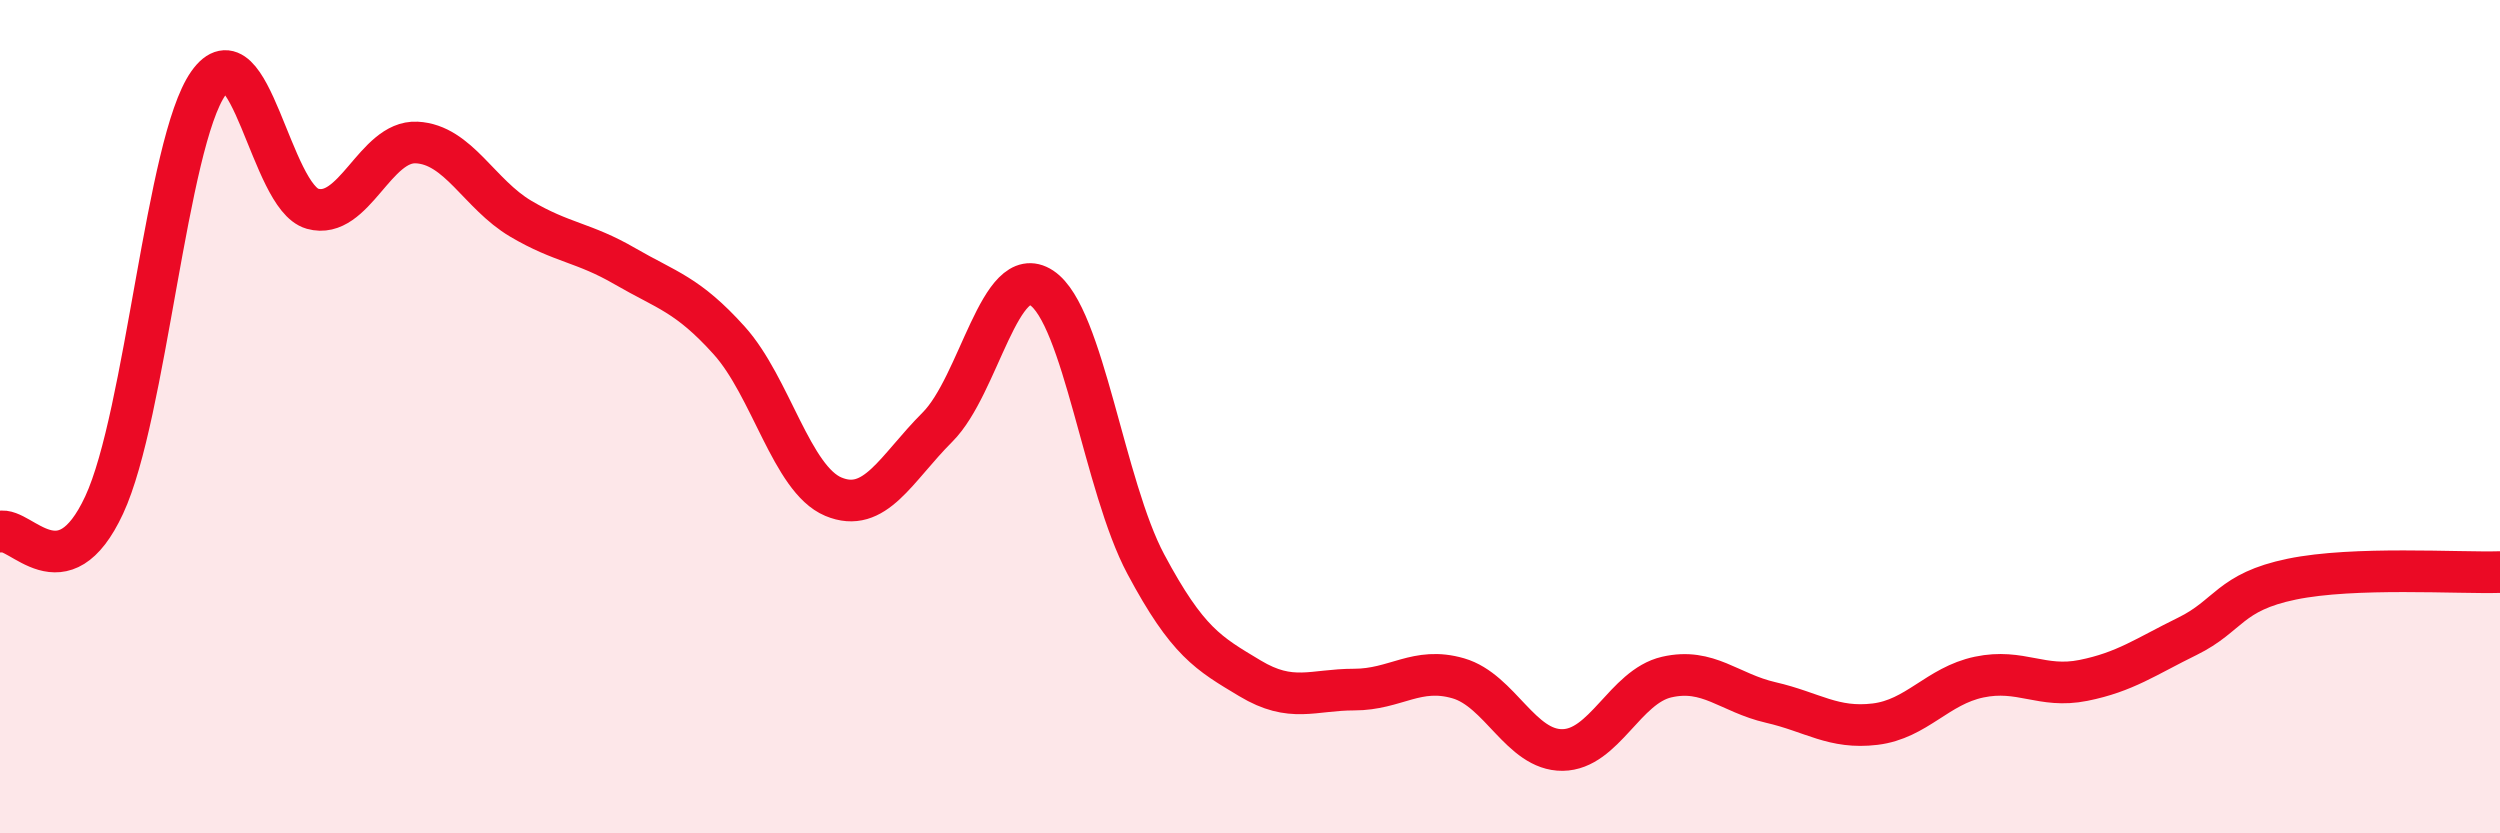
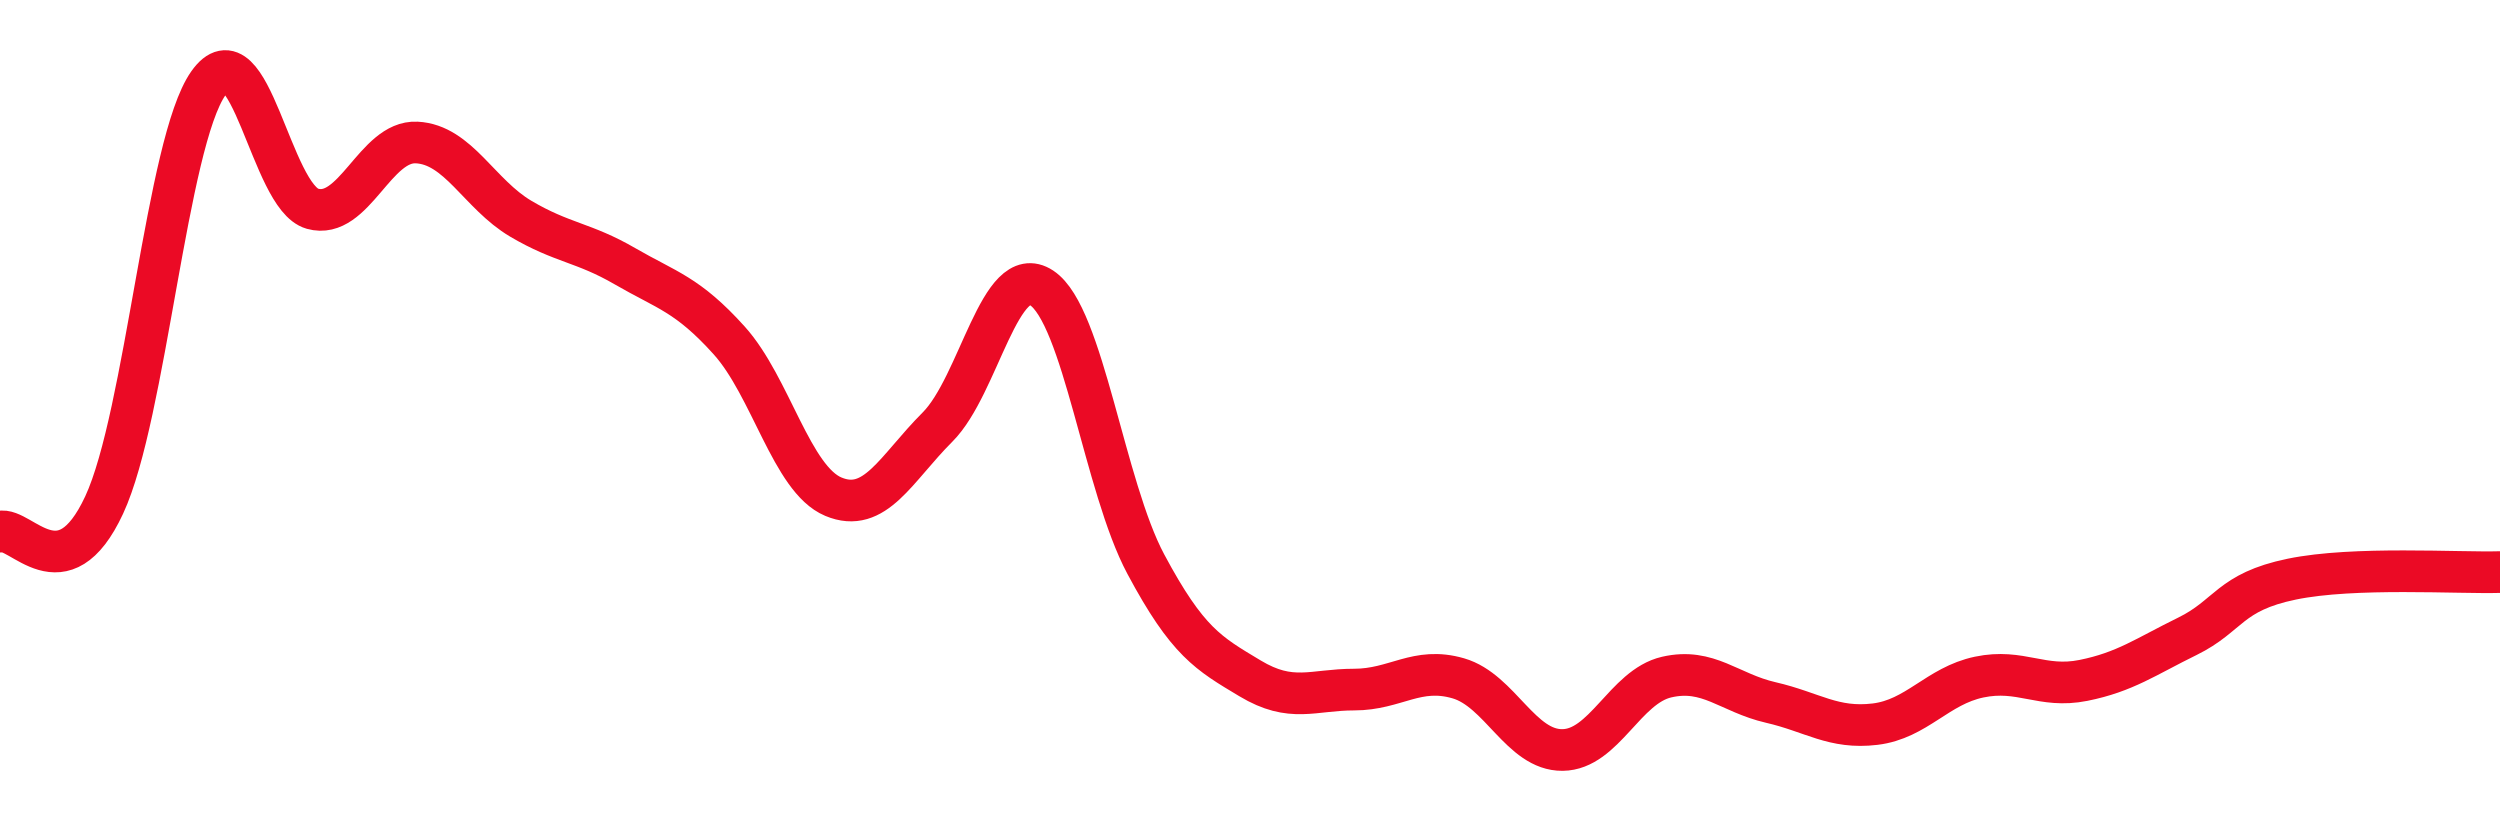
<svg xmlns="http://www.w3.org/2000/svg" width="60" height="20" viewBox="0 0 60 20">
-   <path d="M 0,12.76 C 0.5,12.63 1.5,14.27 2.5,12.12 C 3.5,9.97 4,3.42 5,2 C 6,0.58 6.5,4.73 7.5,5.01 C 8.5,5.29 9,3.37 10,3.42 C 11,3.47 11.5,4.66 12.5,5.25 C 13.5,5.84 14,5.81 15,6.39 C 16,6.97 16.5,7.06 17.5,8.17 C 18.5,9.28 19,11.5 20,11.92 C 21,12.34 21.5,11.25 22.5,10.25 C 23.5,9.25 24,6.25 25,6.91 C 26,7.57 26.5,11.67 27.5,13.54 C 28.5,15.41 29,15.68 30,16.28 C 31,16.88 31.5,16.55 32.5,16.55 C 33.5,16.55 34,15.99 35,16.28 C 36,16.57 36.5,18.01 37.5,18 C 38.5,17.99 39,16.48 40,16.25 C 41,16.02 41.5,16.63 42.5,16.86 C 43.5,17.09 44,17.5 45,17.38 C 46,17.26 46.5,16.46 47.5,16.25 C 48.5,16.04 49,16.53 50,16.33 C 51,16.13 51.5,15.76 52.5,15.27 C 53.5,14.78 53.5,14.21 55,13.9 C 56.5,13.59 59,13.76 60,13.73L60 20L0 20Z" fill="#EB0A25" opacity="0.1" stroke-linecap="round" stroke-linejoin="round" />
  <path d="M 0,12.76 C 0.5,12.63 1.5,14.27 2.5,12.12 C 3.5,9.97 4,3.42 5,2 C 6,0.58 6.5,4.73 7.5,5.01 C 8.5,5.29 9,3.37 10,3.42 C 11,3.47 11.5,4.66 12.5,5.25 C 13.5,5.84 14,5.81 15,6.39 C 16,6.97 16.5,7.06 17.5,8.17 C 18.5,9.28 19,11.5 20,11.92 C 21,12.34 21.5,11.25 22.5,10.25 C 23.5,9.25 24,6.25 25,6.91 C 26,7.57 26.5,11.67 27.5,13.54 C 28.5,15.41 29,15.68 30,16.28 C 31,16.88 31.5,16.55 32.5,16.55 C 33.5,16.55 34,15.99 35,16.28 C 36,16.57 36.5,18.01 37.5,18 C 38.5,17.99 39,16.48 40,16.25 C 41,16.02 41.5,16.63 42.5,16.86 C 43.5,17.09 44,17.5 45,17.38 C 46,17.26 46.5,16.46 47.5,16.25 C 48.5,16.04 49,16.53 50,16.33 C 51,16.13 51.5,15.76 52.5,15.27 C 53.5,14.78 53.5,14.21 55,13.9 C 56.5,13.59 59,13.76 60,13.73" stroke="#EB0A25" stroke-width="1" fill="none" stroke-linecap="round" stroke-linejoin="round" />
</svg>